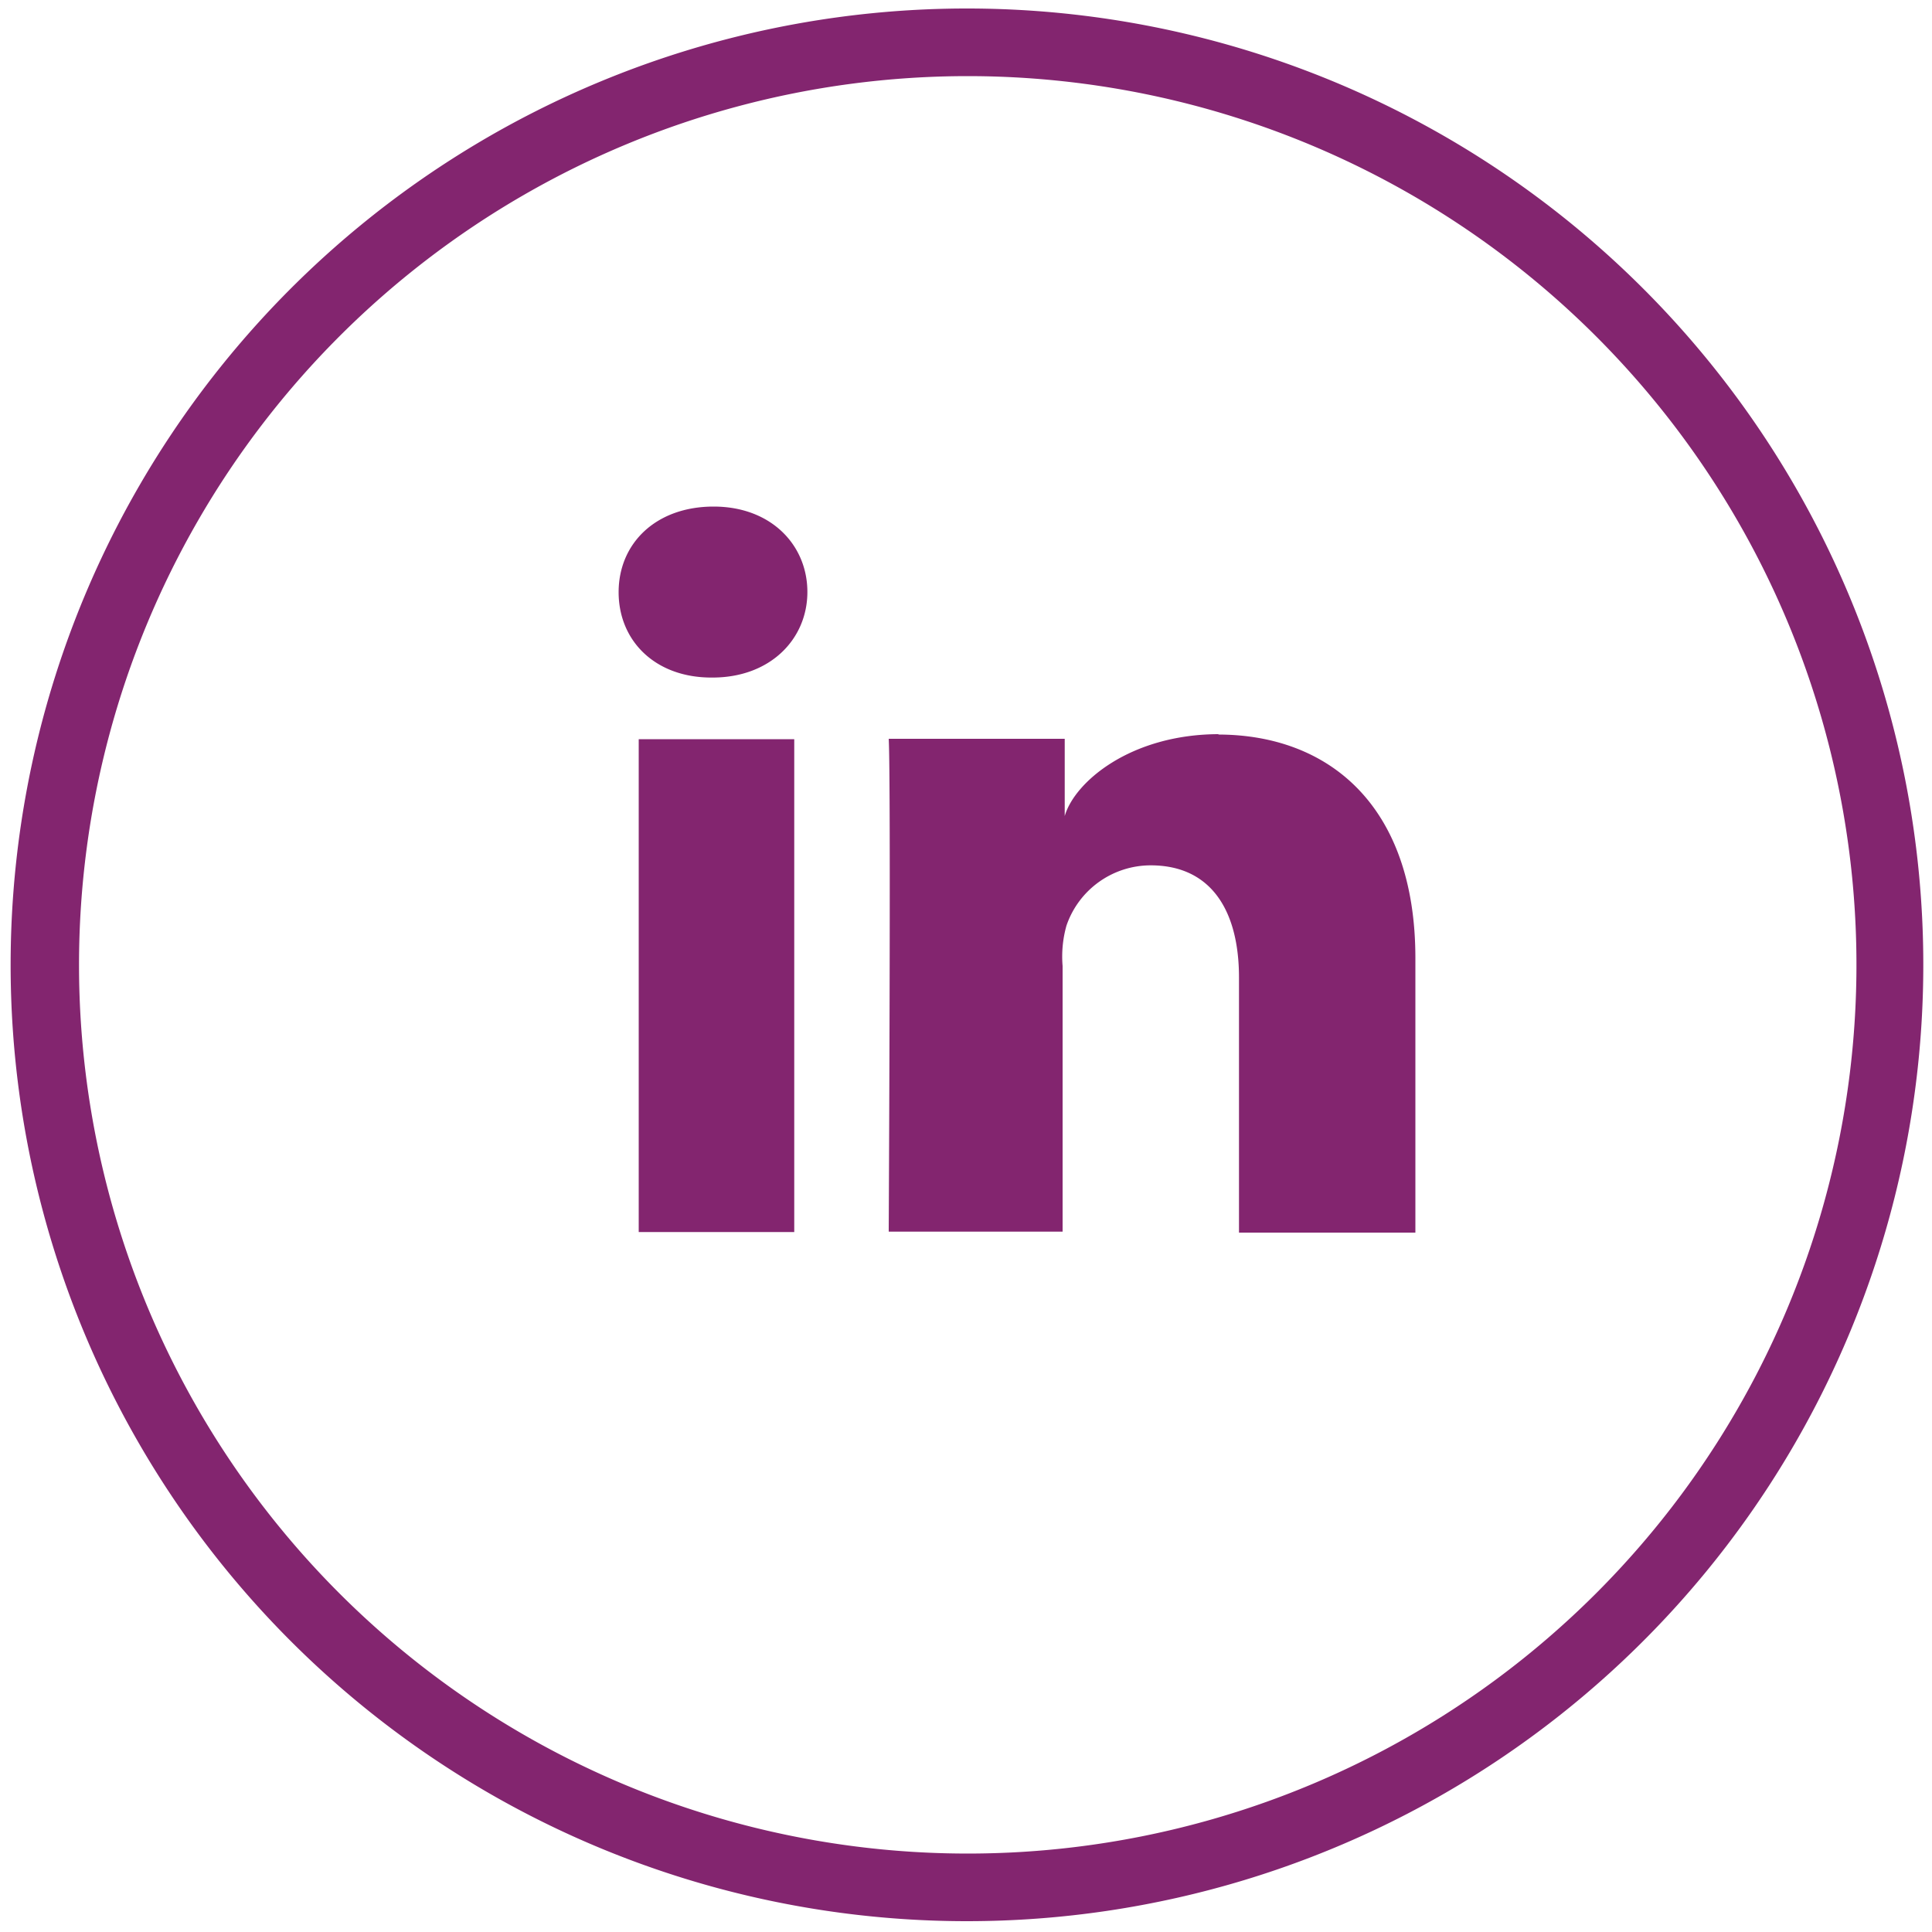
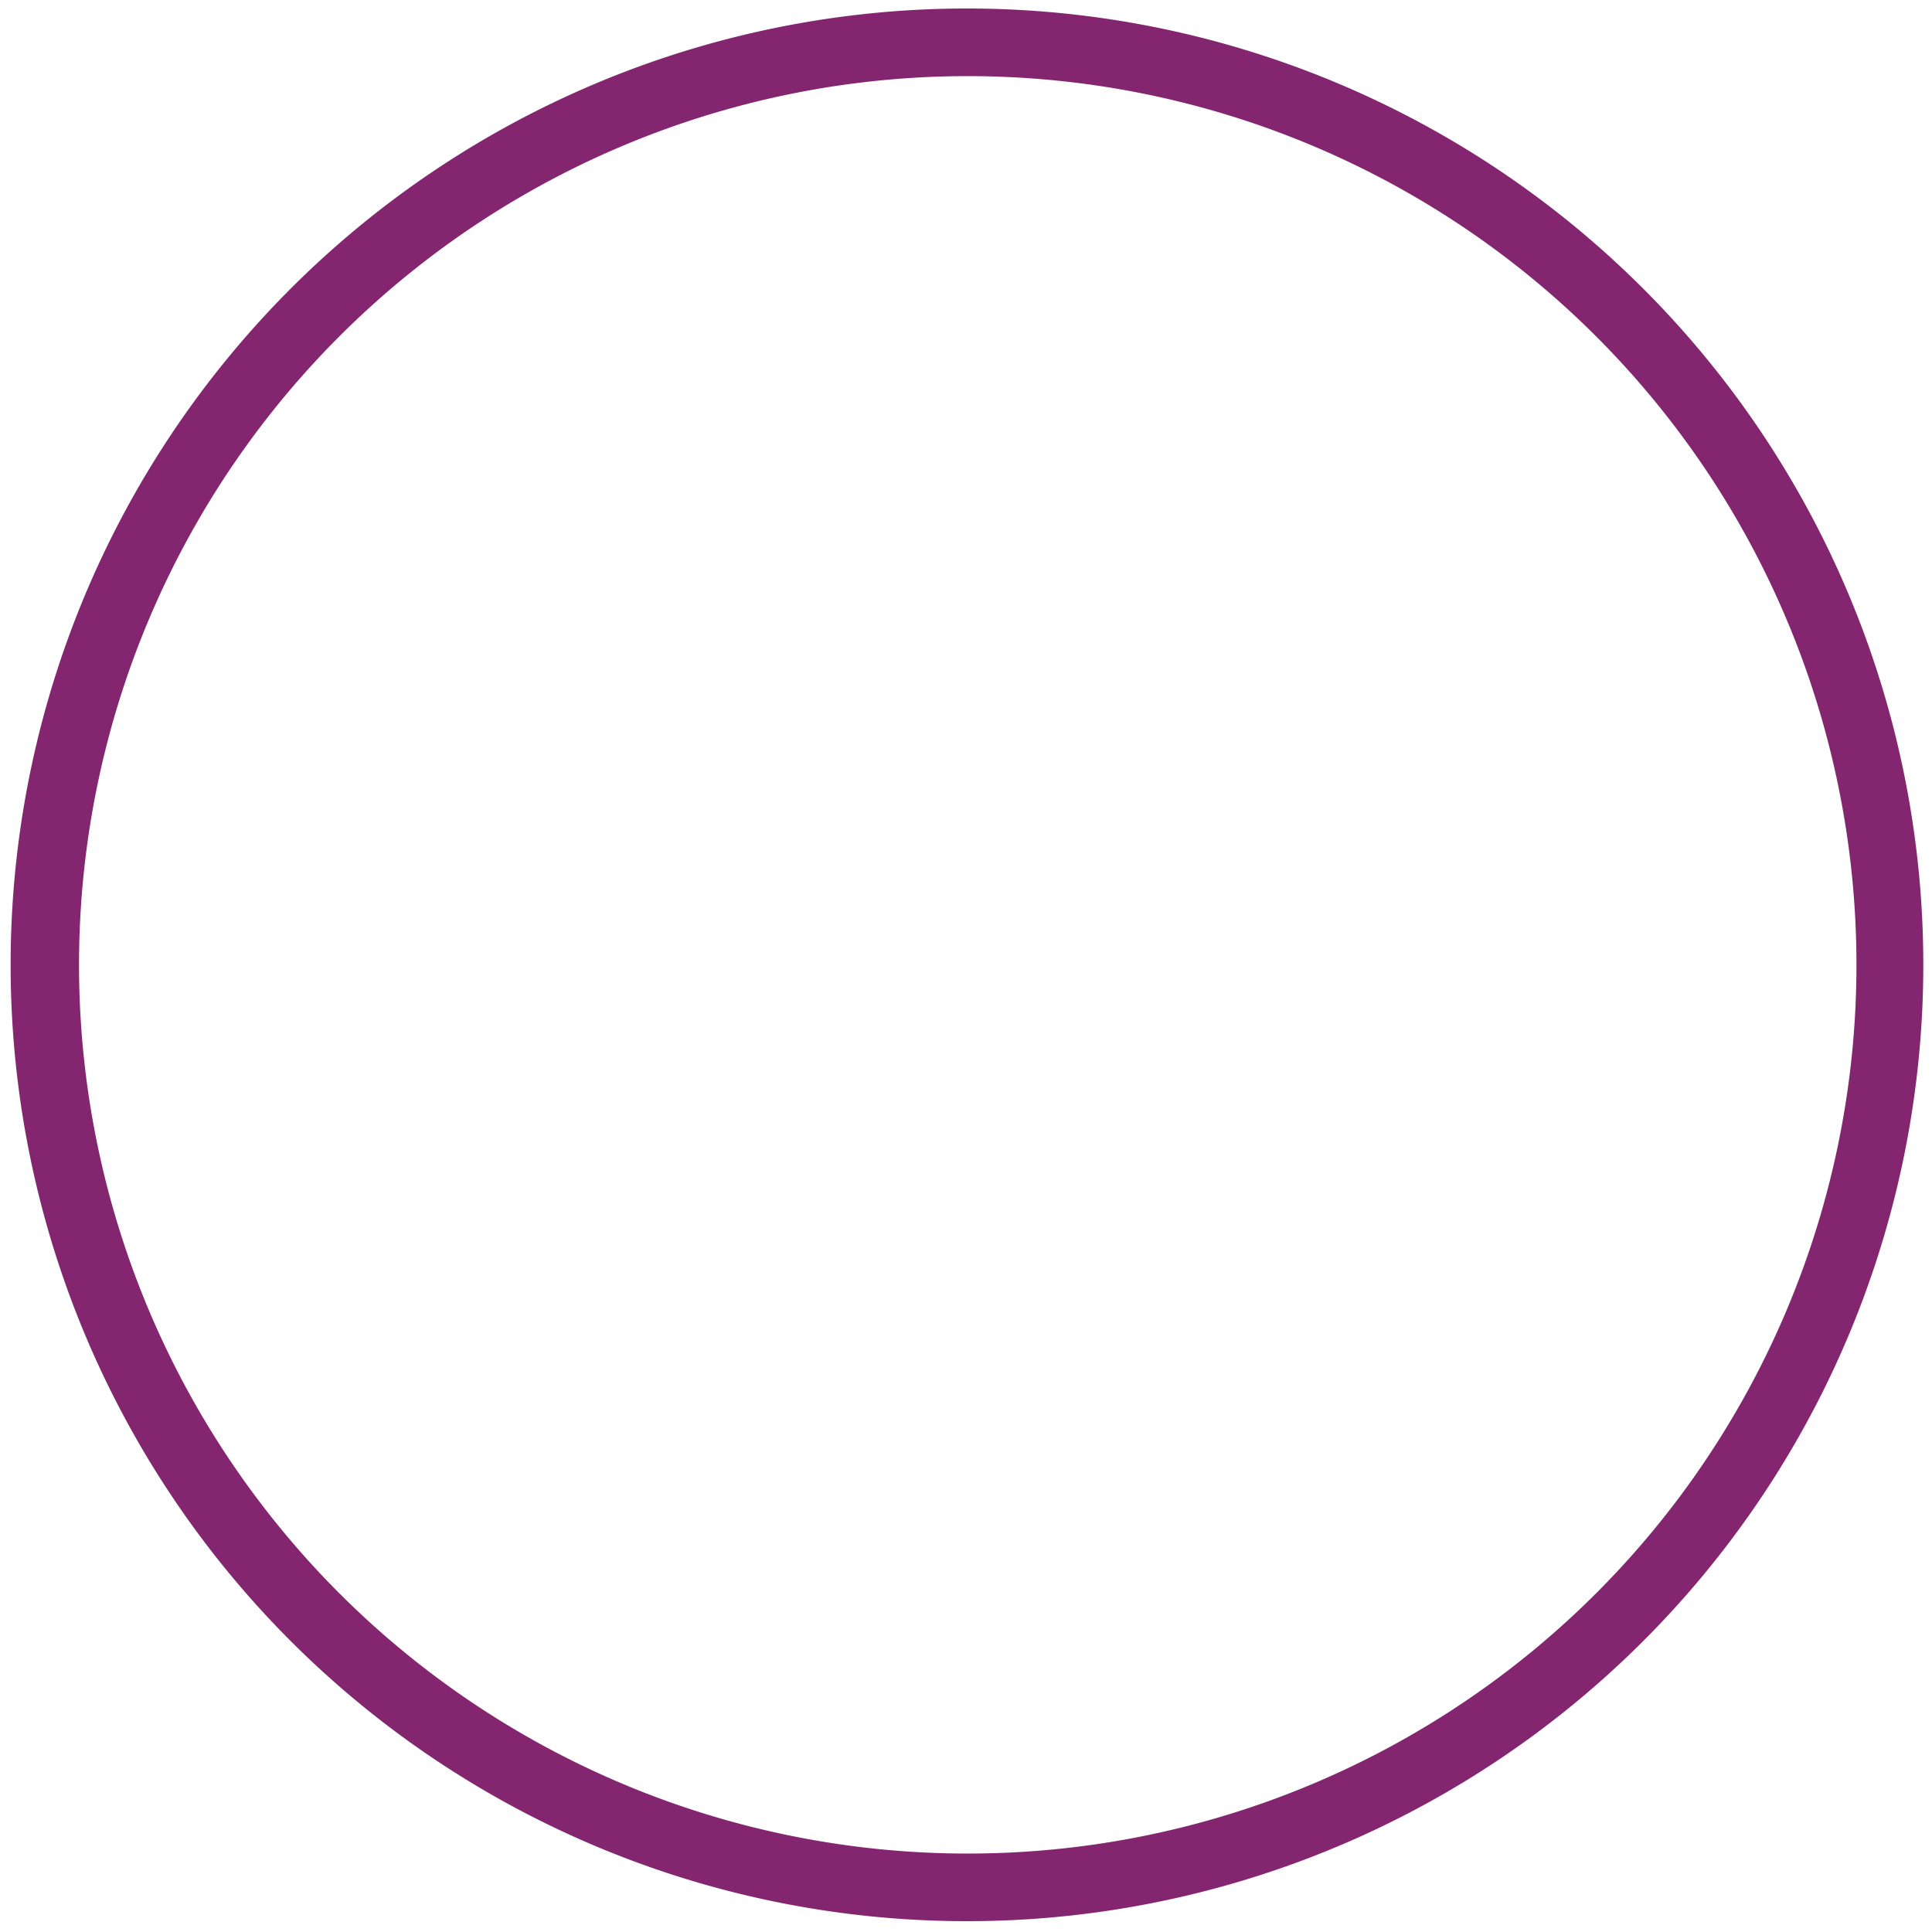
<svg xmlns="http://www.w3.org/2000/svg" id="Layer_1" data-name="Layer 1" viewBox="0 0 100 100">
  <defs>
    <style>.cls-1{fill:#83256f}</style>
  </defs>
-   <path class="cls-1" d="M4.09 49.94a46 46 0 1046-46 46 46 0 00-46 46zm-3.54 0a49.5 49.5 0 1149.5 49.5 49.5 49.5 0 01-49.5-49.5z" />
-   <path class="cls-1" d="M33.06 38.26h8.05v25.51h-8.05zM63.11 38c-4.61 0-7.5 2.49-8 4.24v-4H46c.12 2.13 0 25.51 0 25.51h9V50a5.9 5.9 0 01.2-2.09 4.61 4.61 0 014.36-3.12c3.14 0 4.57 2.36 4.57 5.81v13.2h9.13V49.59c0-7.91-4.5-11.57-10.22-11.57m-26.1-11.8c-3 0-4.92 1.91-4.92 4.43s1.89 4.42 4.8 4.42h.06c3 0 4.91-2 4.91-4.43s-1.88-4.42-4.85-4.42" />
+   <path class="cls-1" d="M4.09 49.94a46 46 0 1046-46 46 46 0 00-46 46m-3.54 0a49.5 49.5 0 1149.5 49.5 49.5 49.5 0 01-49.5-49.5z" />
</svg>